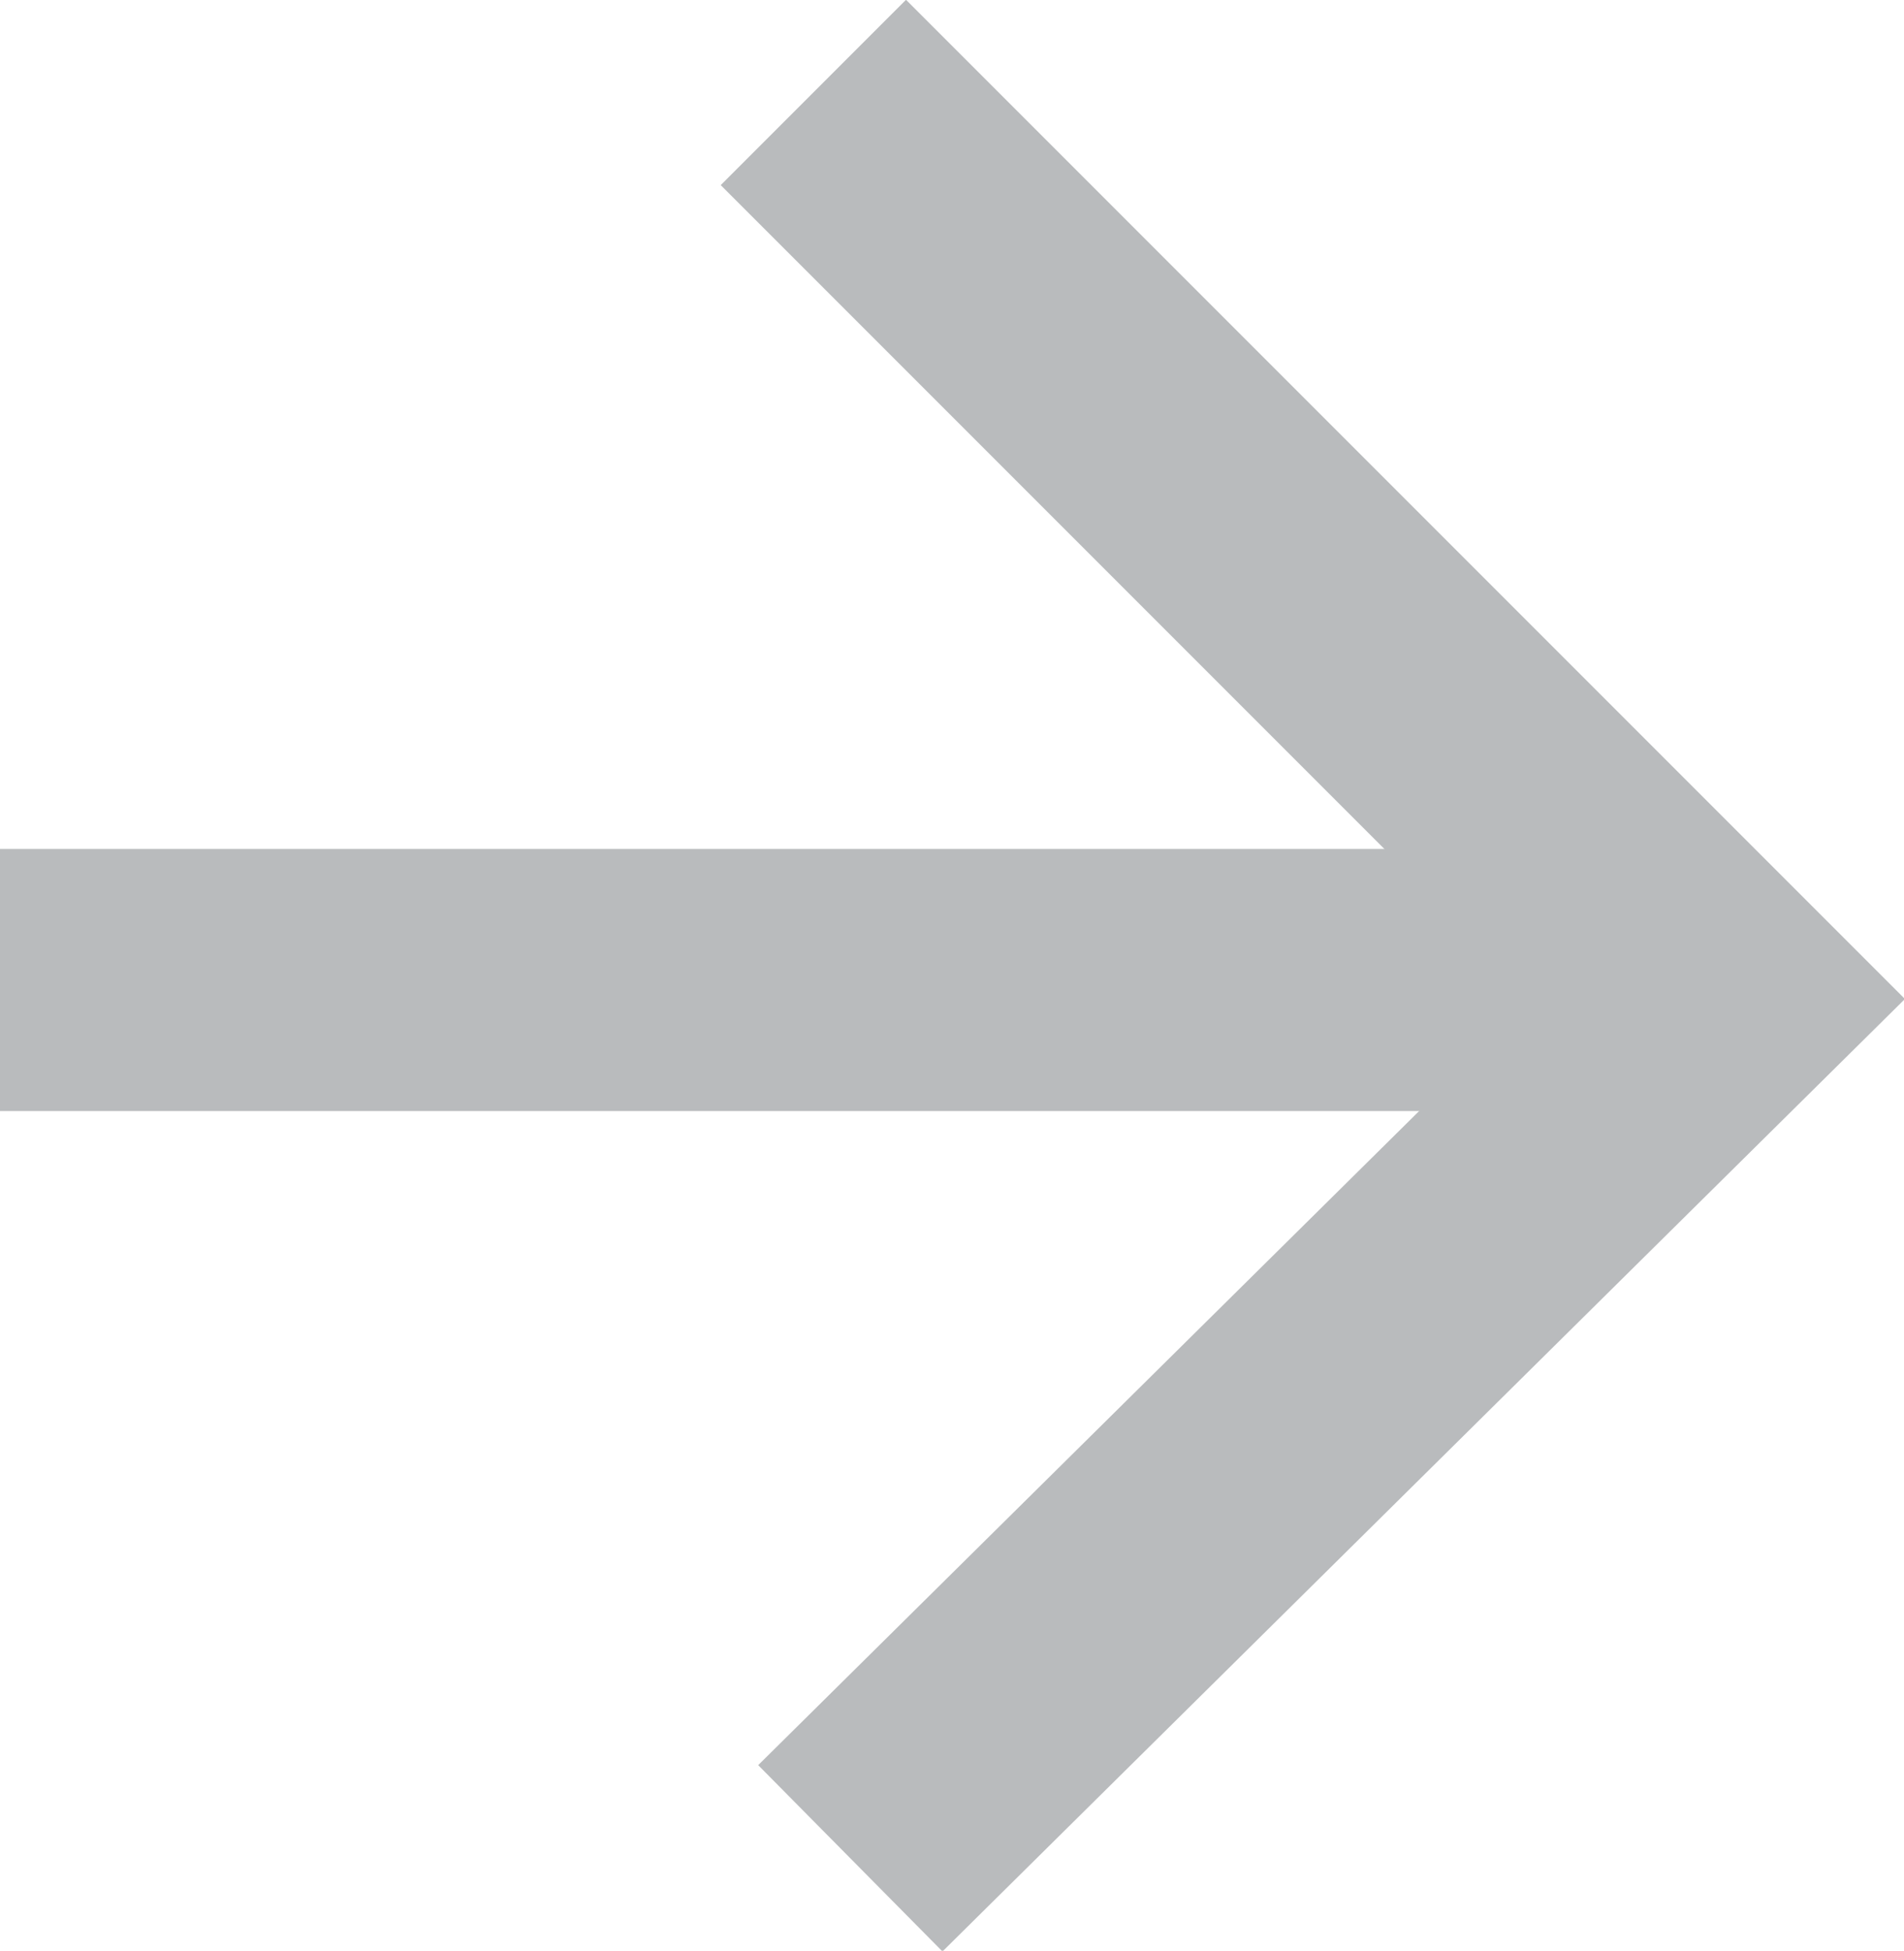
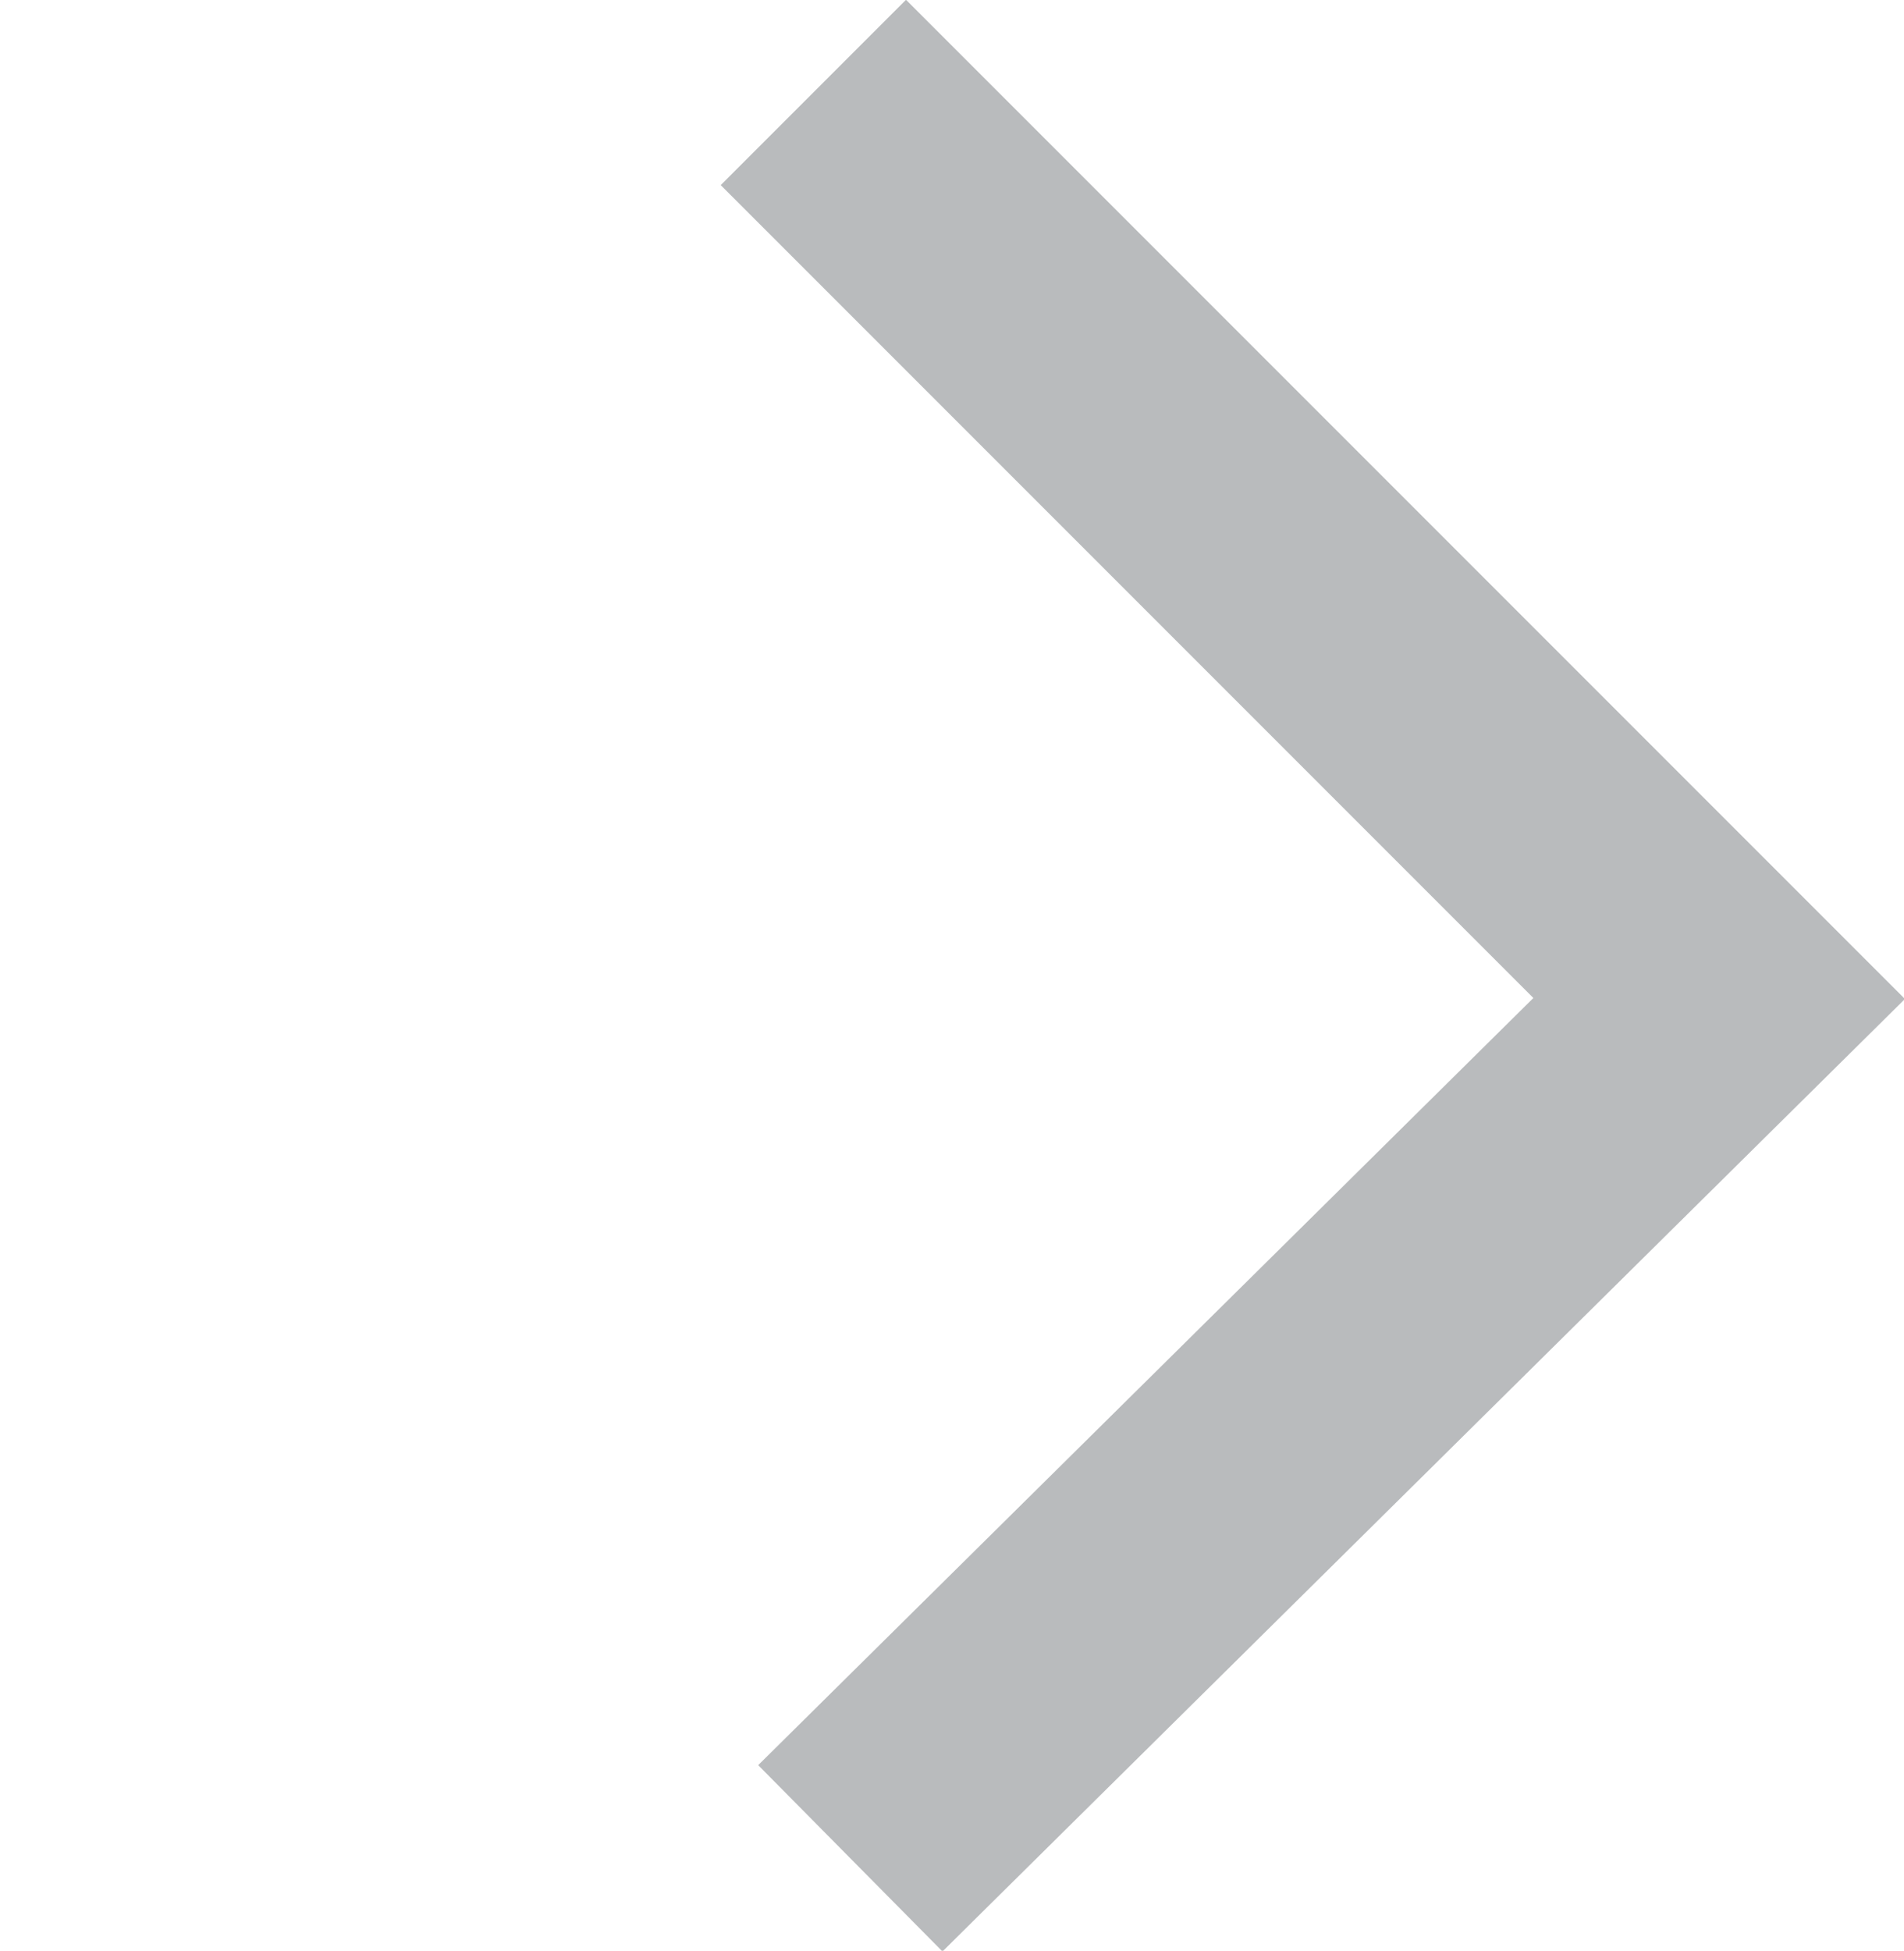
<svg xmlns="http://www.w3.org/2000/svg" id="Слой_1" x="0px" y="0px" viewBox="0 0 20.6 21.1" xml:space="preserve">
  <g>
-     <line fill="none" stroke="#B9BBBD" stroke-width="2.835" stroke-miterlimit="10" x1="0" y1="10.6" x2="18.8" y2="10.6" />
    <polyline fill="none" stroke="#B9BBBD" stroke-width="2.835" stroke-miterlimit="10" points="8.8,1 18.6,10.8 9.2,20.1 " />
  </g>
</svg>